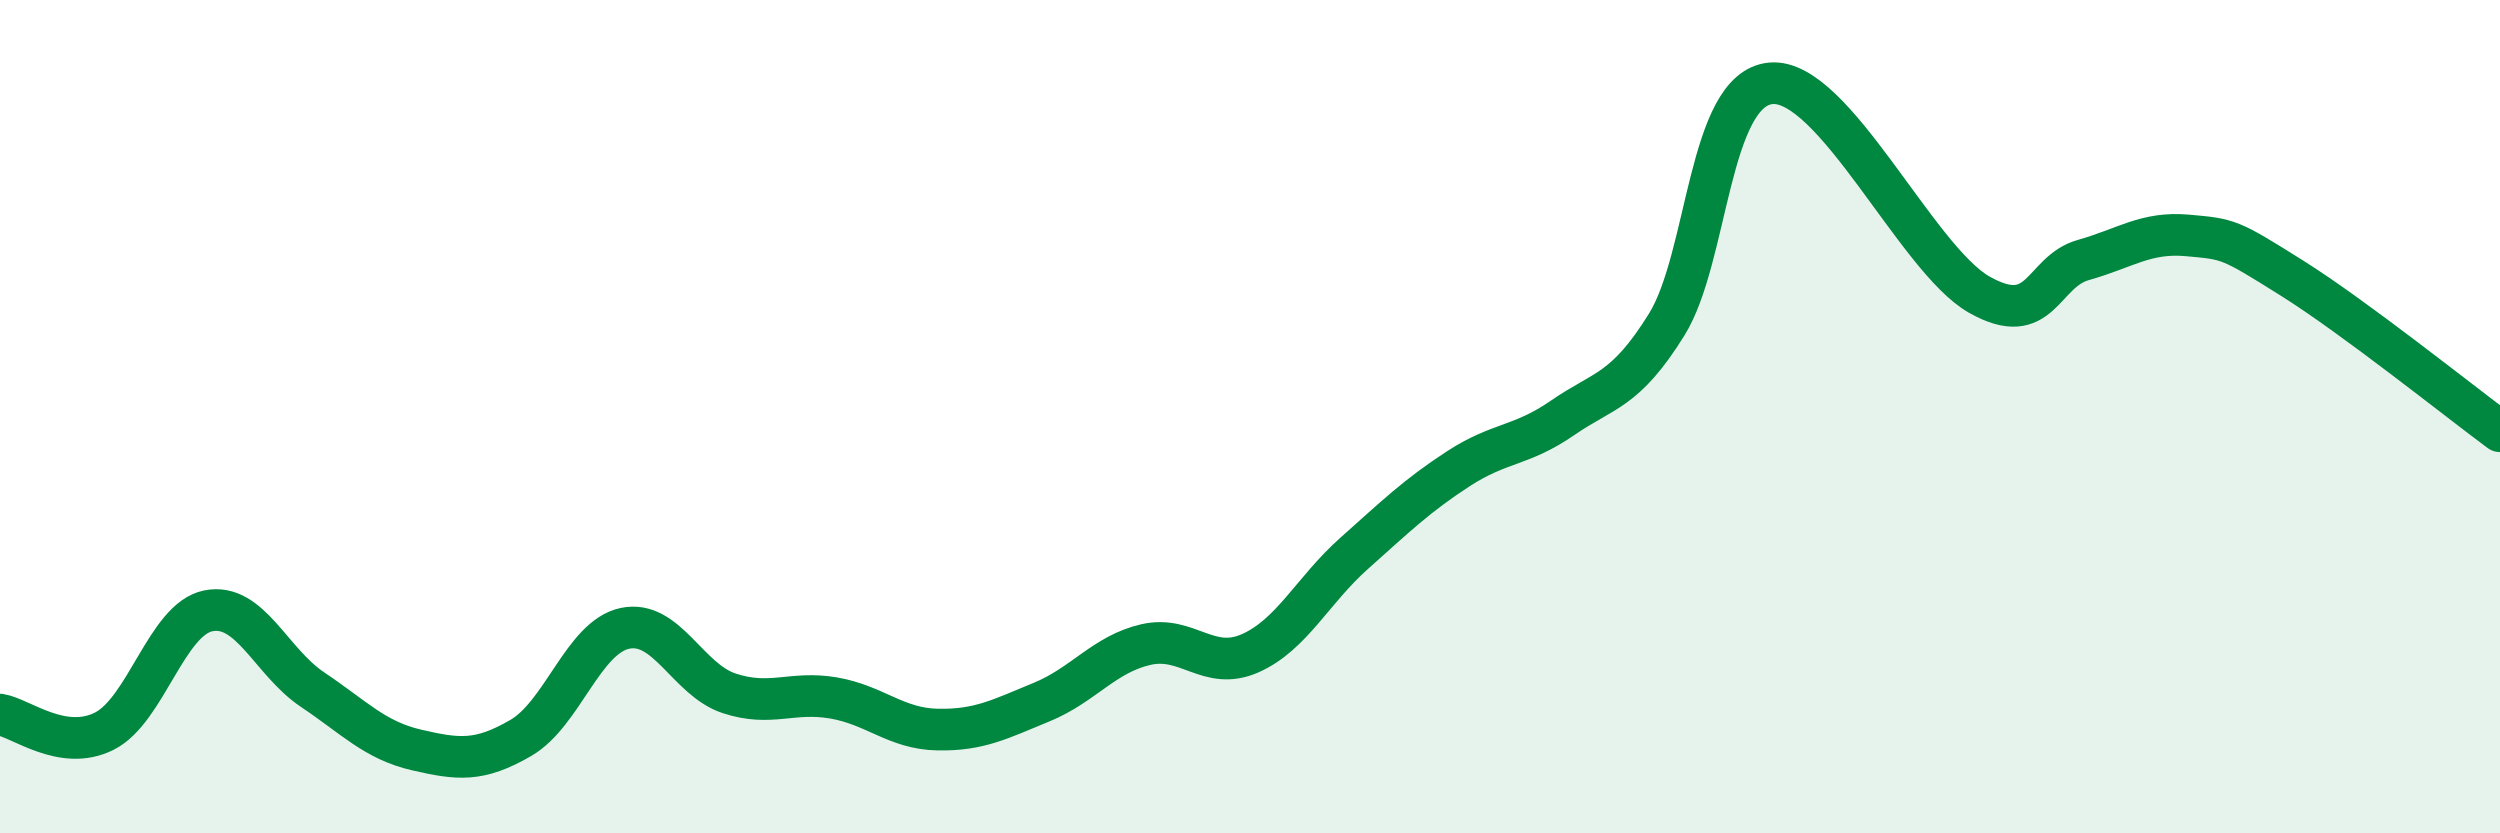
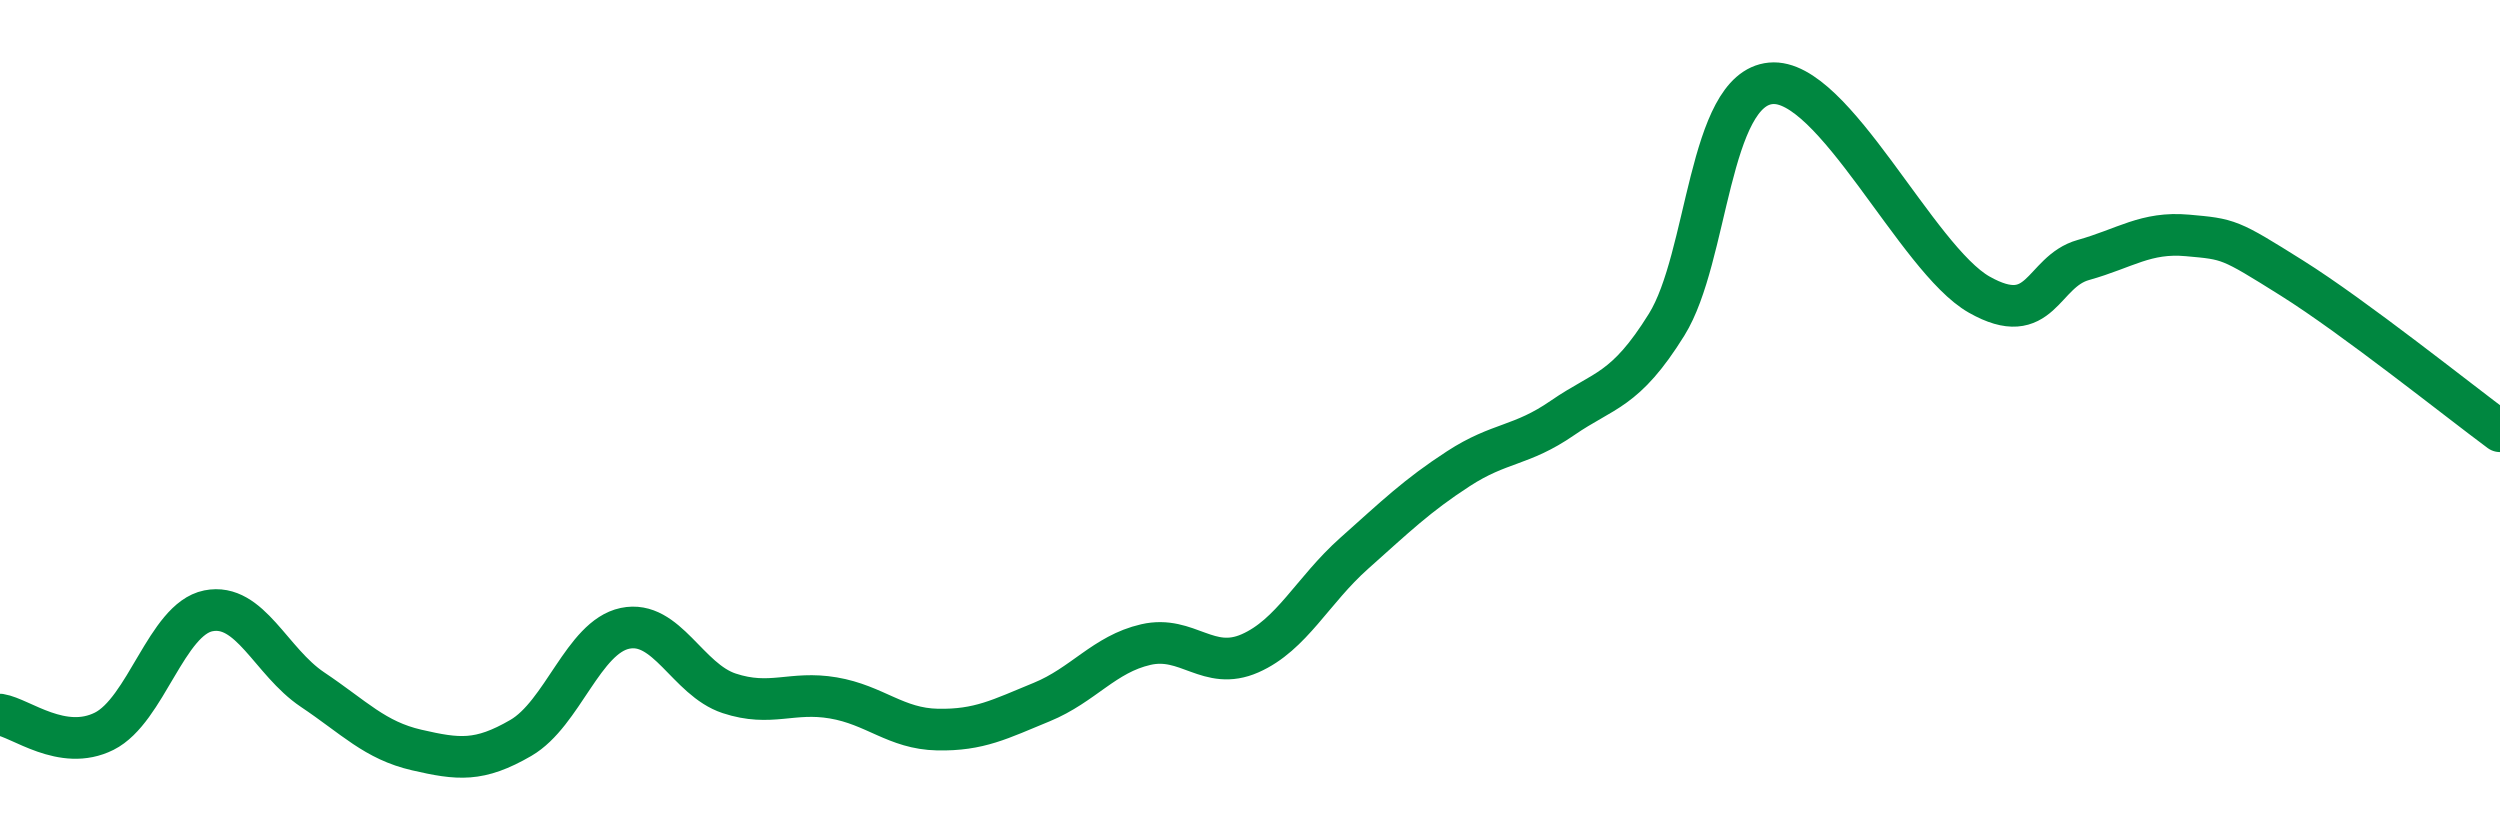
<svg xmlns="http://www.w3.org/2000/svg" width="60" height="20" viewBox="0 0 60 20">
-   <path d="M 0,17.15 C 0.5,17.23 1.5,18.05 2.5,17.55 C 3.5,17.05 4,14.86 5,14.66 C 6,14.46 6.5,15.88 7.5,16.55 C 8.5,17.22 9,17.77 10,18 C 11,18.23 11.5,18.29 12.5,17.71 C 13.5,17.13 14,15.29 15,15.08 C 16,14.87 16.5,16.31 17.5,16.64 C 18.5,16.97 19,16.58 20,16.75 C 21,16.92 21.5,17.49 22.5,17.51 C 23.5,17.53 24,17.26 25,16.85 C 26,16.44 26.5,15.7 27.5,15.47 C 28.5,15.24 29,16.12 30,15.68 C 31,15.24 31.5,14.17 32.5,13.28 C 33.5,12.39 34,11.9 35,11.25 C 36,10.6 36.5,10.72 37.5,10.03 C 38.5,9.34 39,9.4 40,7.79 C 41,6.18 41,2.14 42.5,2 C 44,1.86 46,6.22 47.5,7.07 C 49,7.92 49,6.52 50,6.24 C 51,5.96 51.5,5.56 52.5,5.65 C 53.5,5.74 53.5,5.73 55,6.67 C 56.5,7.61 59,9.61 60,10.35L60 20L0 20Z" fill="#008740" opacity="0.1" stroke-linecap="round" stroke-linejoin="round" />
  <path d="M 0,17.15 C 0.5,17.23 1.5,18.05 2.5,17.55 C 3.5,17.05 4,14.86 5,14.66 C 6,14.46 6.5,15.88 7.5,16.55 C 8.5,17.22 9,17.77 10,18 C 11,18.23 11.5,18.29 12.5,17.71 C 13.5,17.13 14,15.29 15,15.08 C 16,14.87 16.5,16.31 17.5,16.64 C 18.5,16.97 19,16.58 20,16.75 C 21,16.92 21.5,17.49 22.5,17.51 C 23.5,17.53 24,17.26 25,16.85 C 26,16.44 26.5,15.7 27.5,15.47 C 28.5,15.24 29,16.12 30,15.68 C 31,15.24 31.5,14.17 32.5,13.28 C 33.5,12.39 34,11.9 35,11.25 C 36,10.6 36.5,10.72 37.5,10.03 C 38.5,9.34 39,9.4 40,7.79 C 41,6.18 41,2.14 42.5,2 C 44,1.86 46,6.22 47.5,7.07 C 49,7.92 49,6.52 50,6.24 C 51,5.96 51.5,5.56 52.5,5.65 C 53.5,5.74 53.5,5.73 55,6.67 C 56.5,7.61 59,9.61 60,10.35" stroke="#008740" stroke-width="1" fill="none" stroke-linecap="round" stroke-linejoin="round" />
</svg>